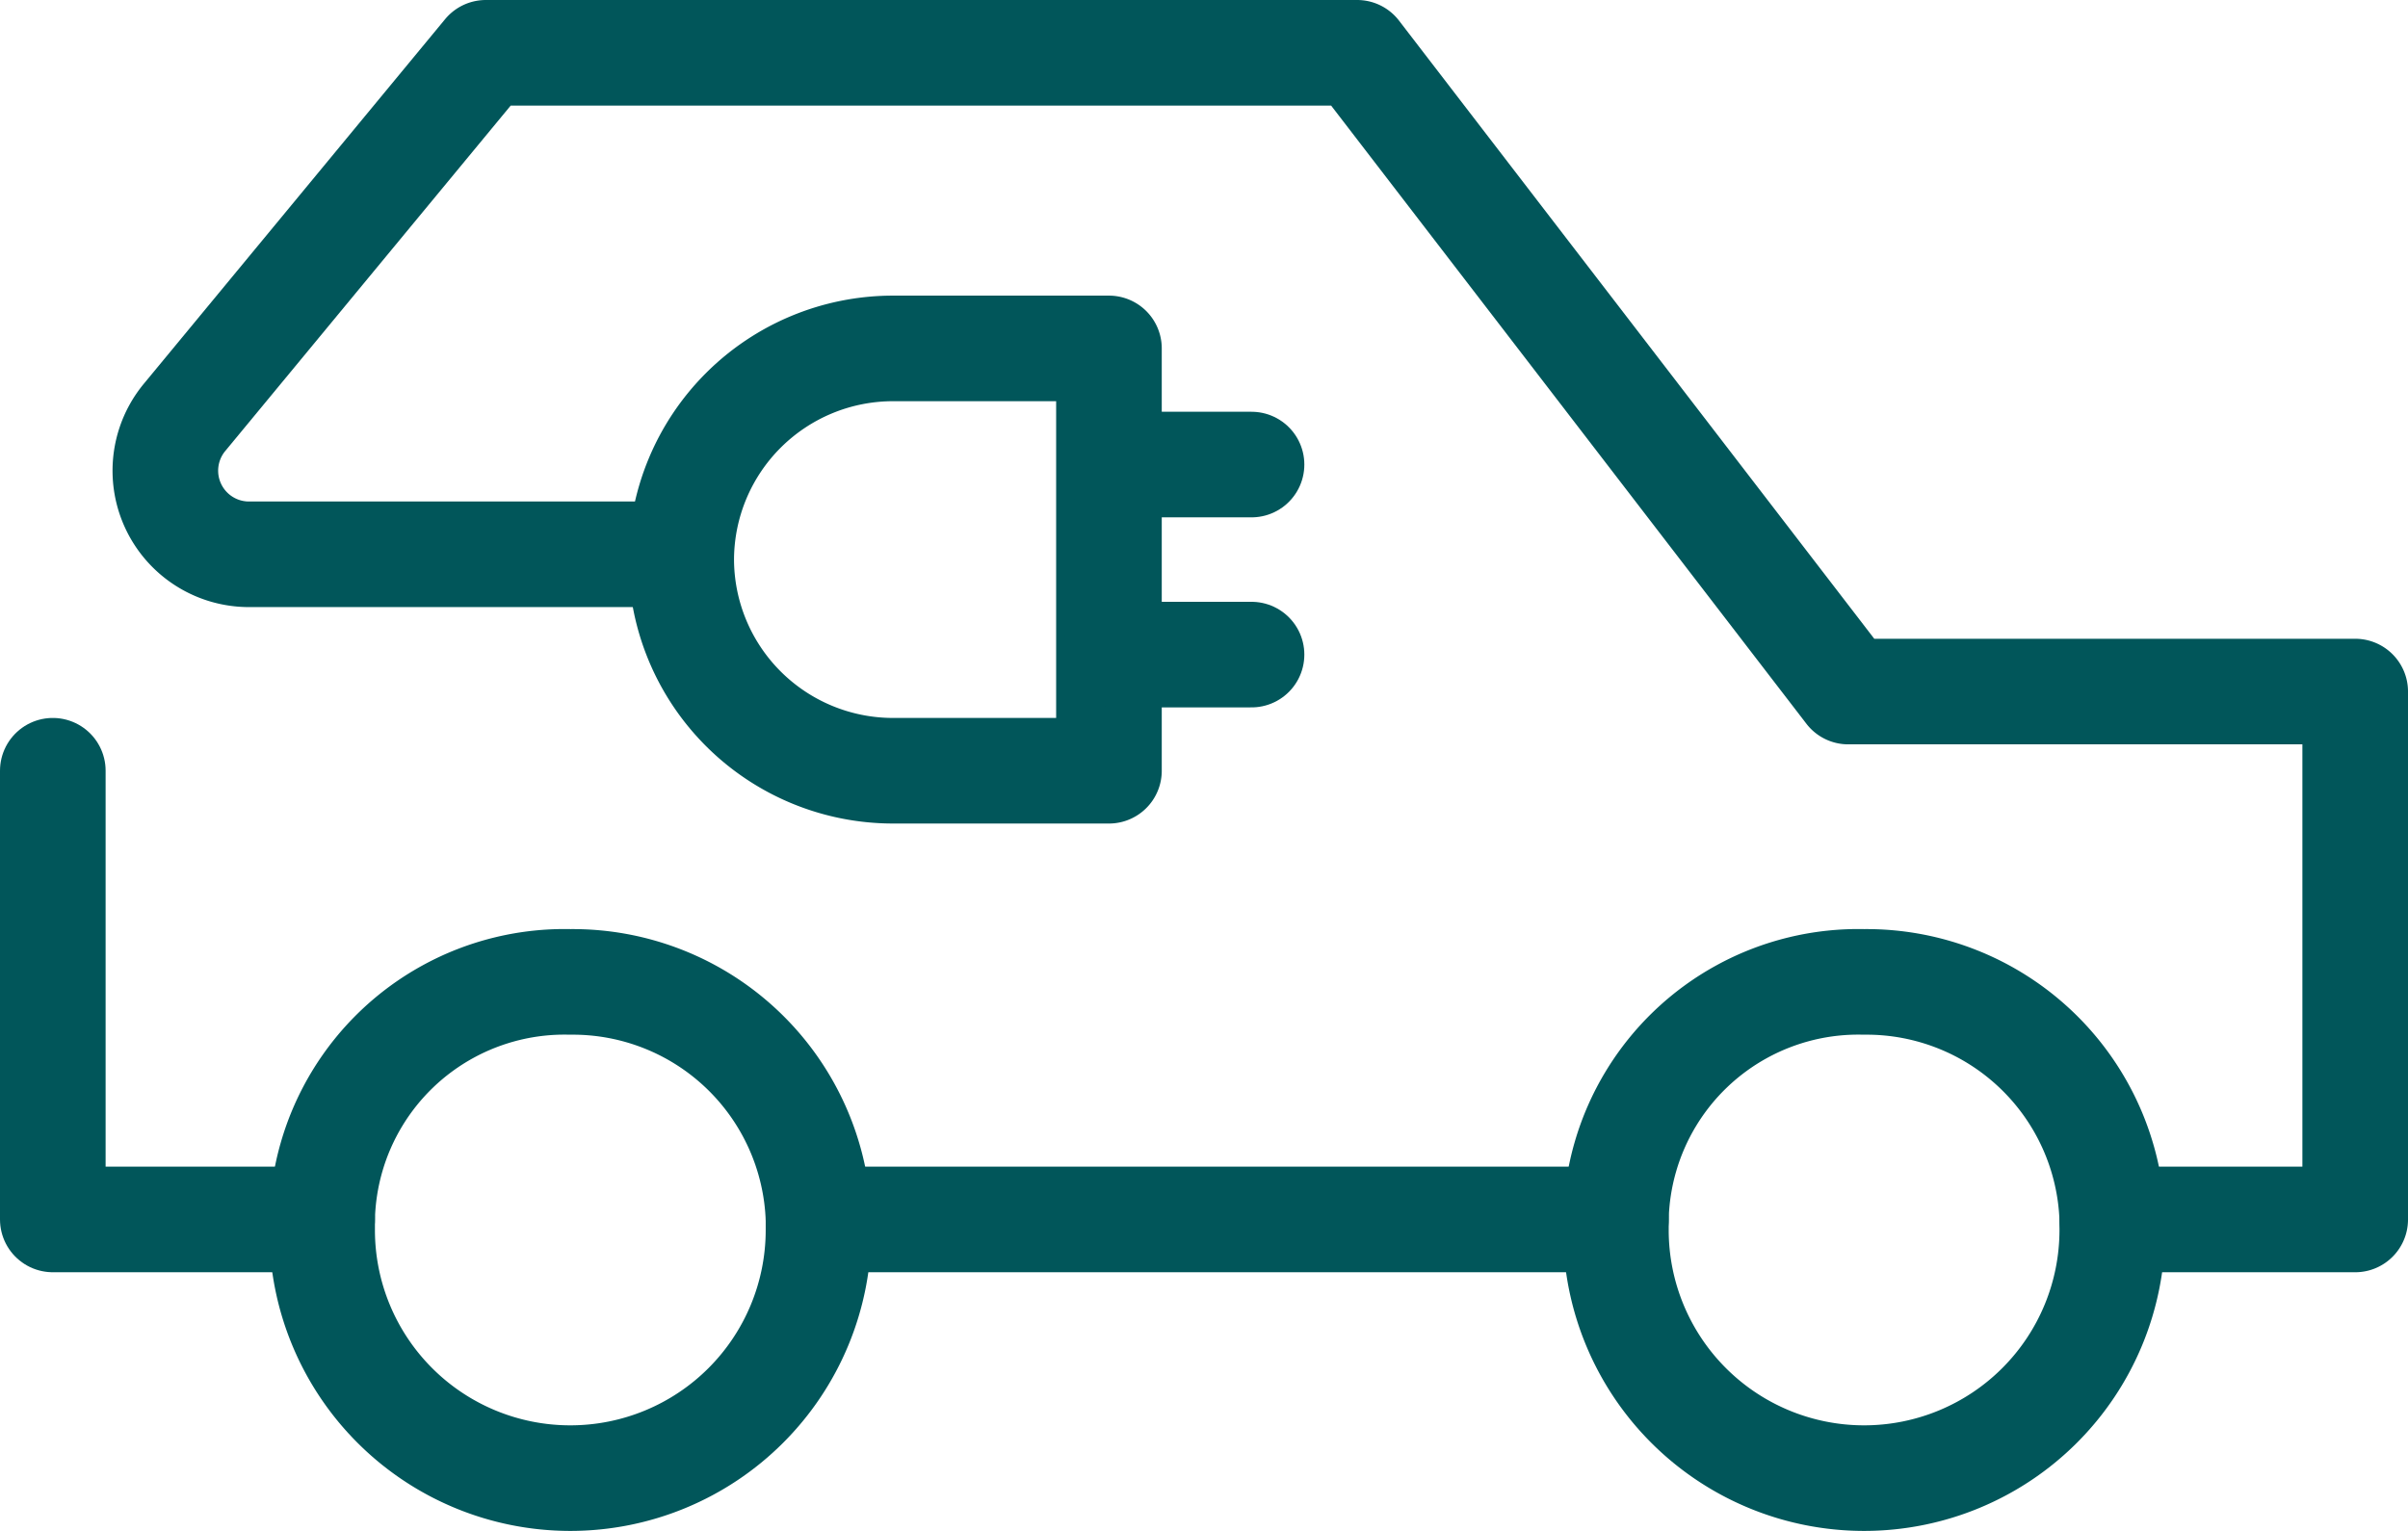
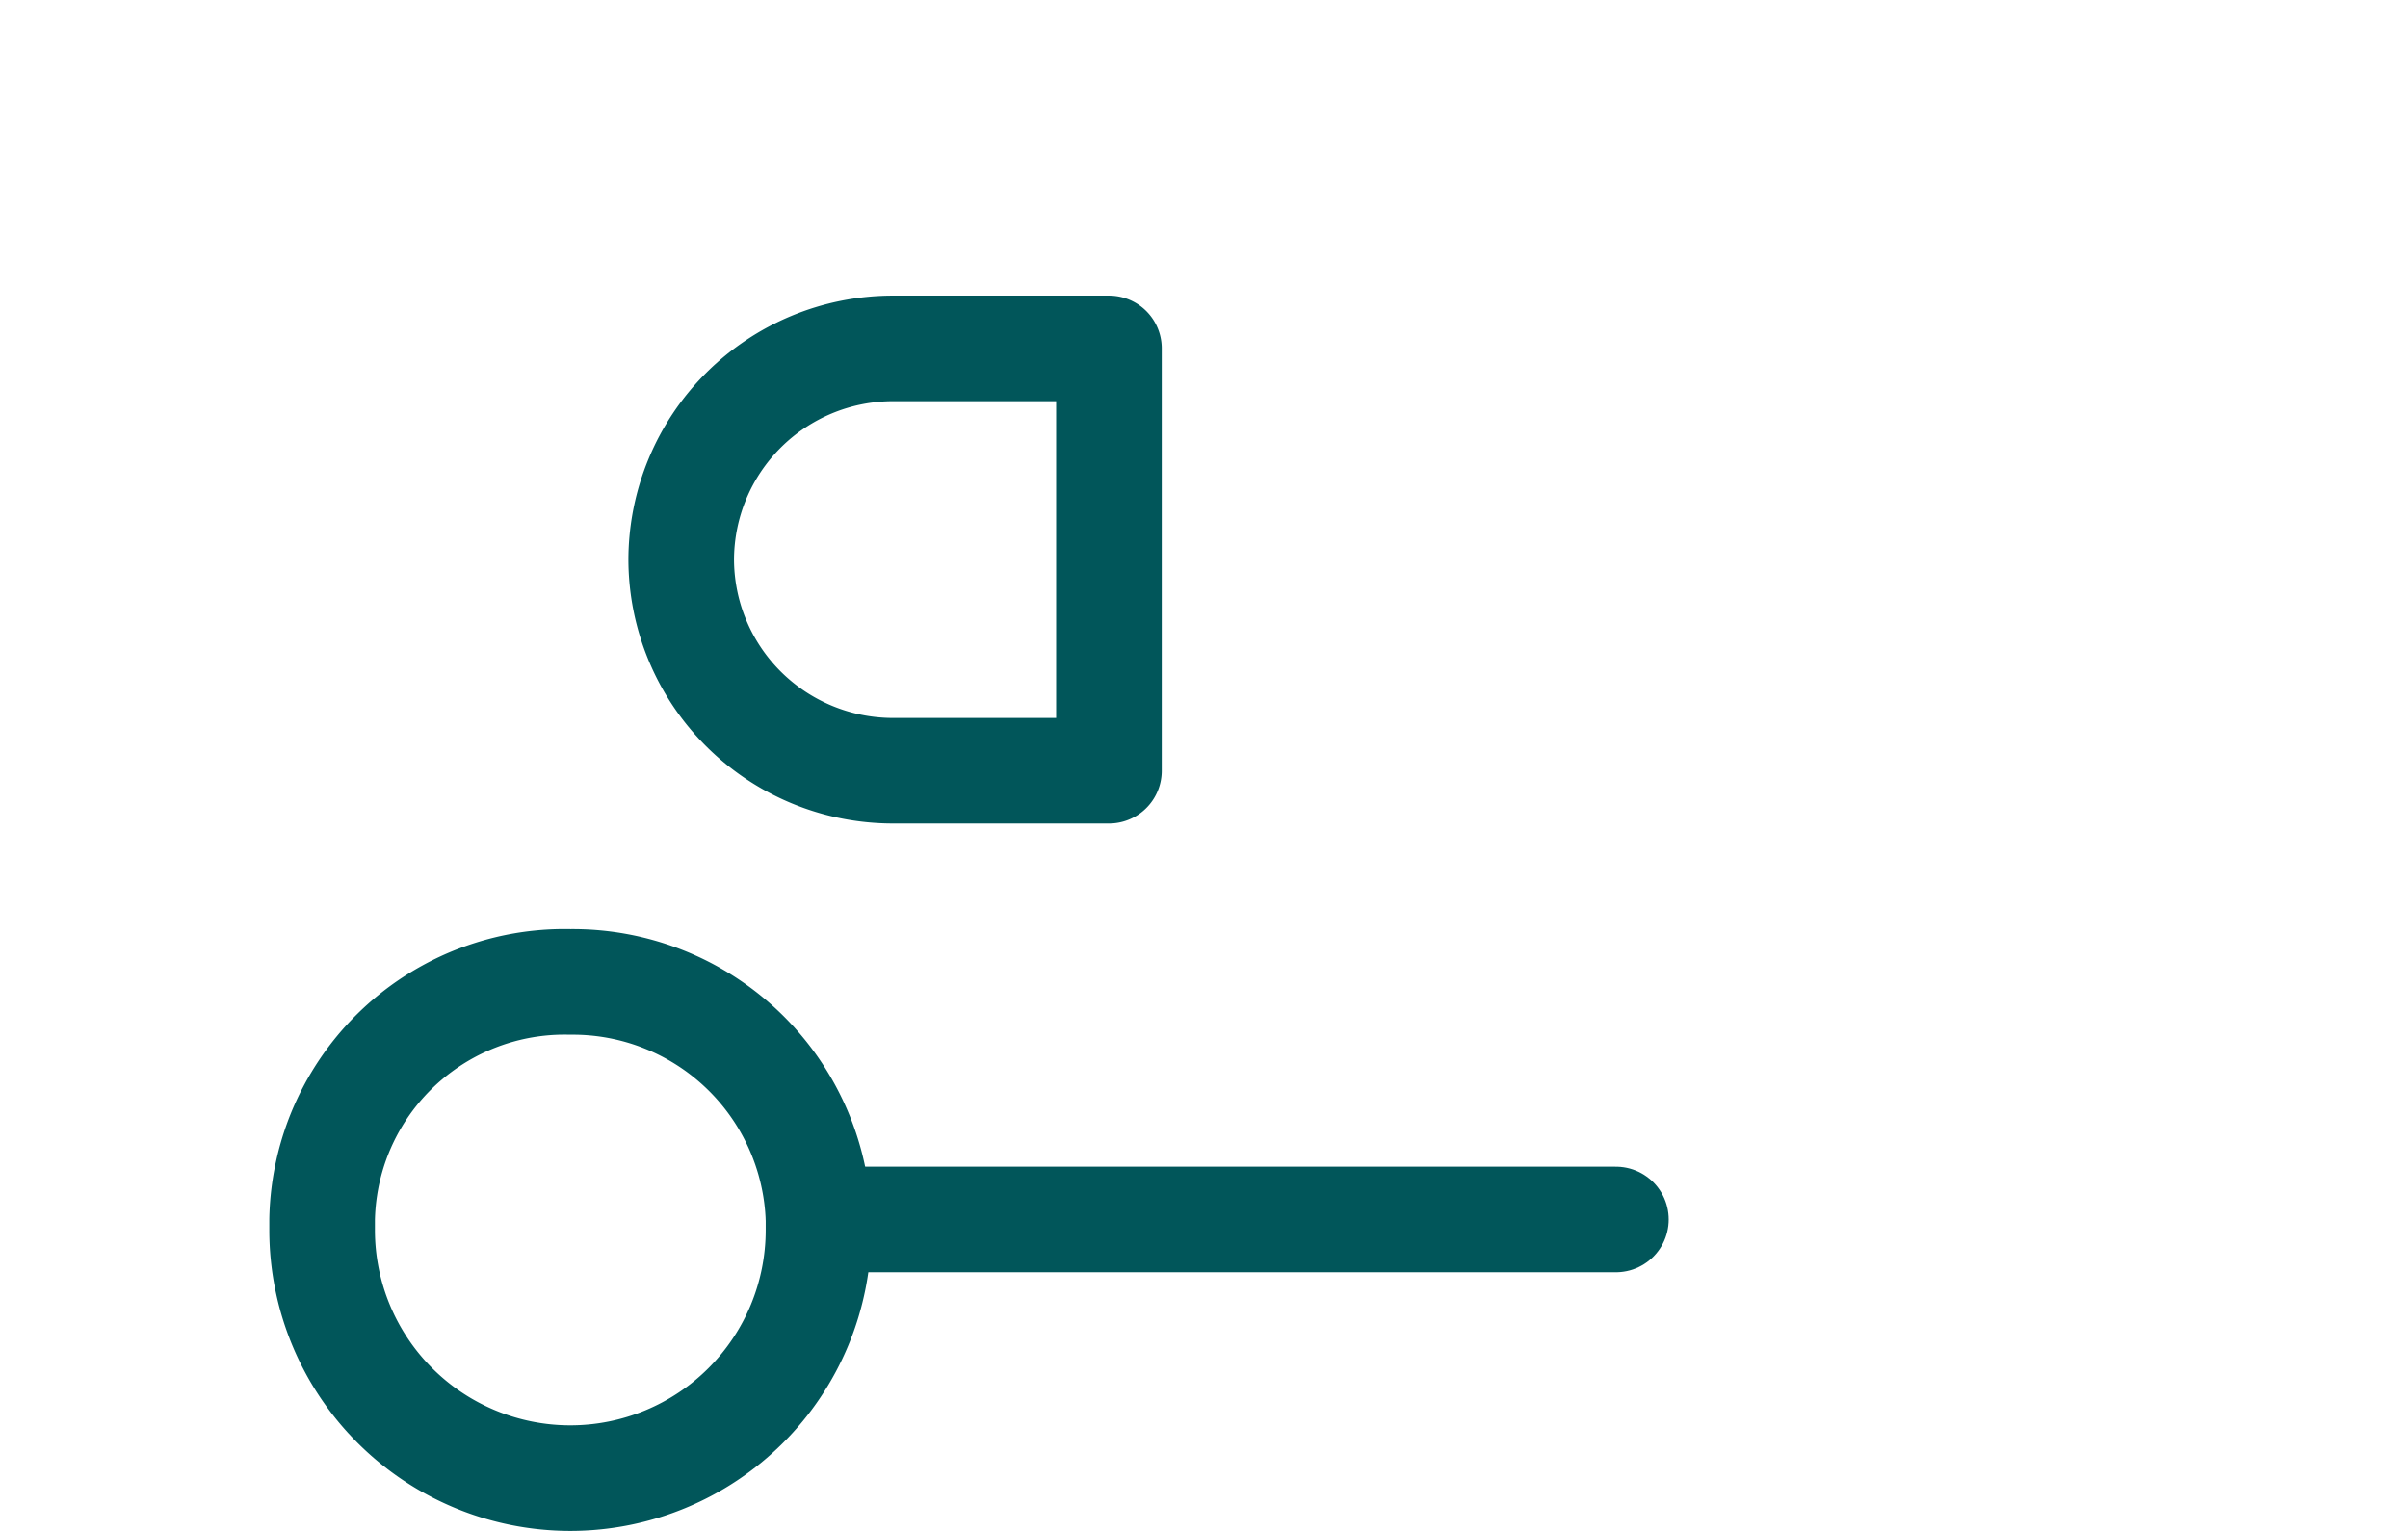
<svg xmlns="http://www.w3.org/2000/svg" width="45.6" height="29" viewBox="0 0 45.6 29">
  <g id="elektromos_töltésű_autóbeállók" data-name="elektromos töltésű autóbeállók" transform="translate(-15.3 -24)">
    <line id="Line_25" data-name="Line 25" x1="15.1" transform="translate(30.8 47.1)" fill="none" stroke="#01565a" stroke-linecap="round" stroke-linejoin="round" stroke-width="2" />
-     <path id="Path_10140" data-name="Path 10140" d="M28.1,34.5H20a1.584,1.584,0,0,1-1.2-2.6L24.5,25H41l9.3,12.1h9.6v10H55.3" fill="none" stroke="#01565a" stroke-linecap="round" stroke-linejoin="round" stroke-width="2" />
-     <path id="Path_10141" data-name="Path 10141" d="M16.3,38.6v8.5h5.1" fill="none" stroke="#01565a" stroke-linecap="round" stroke-linejoin="round" stroke-width="2" />
    <path id="Path_10142" data-name="Path 10142" d="M30.8,47.3a4.7,4.7,0,0,1-9.4,0v-.2a4.591,4.591,0,0,1,4.7-4.5,4.655,4.655,0,0,1,4.7,4.5Z" fill="none" stroke="#01565a" stroke-linecap="round" stroke-linejoin="round" stroke-width="2" />
-     <path id="Path_10143" data-name="Path 10143" d="M55.3,47.3a4.7,4.7,0,0,1-9.4,0v-.2a4.591,4.591,0,0,1,4.7-4.5,4.655,4.655,0,0,1,4.7,4.5Z" fill="none" stroke="#01565a" stroke-linecap="round" stroke-linejoin="round" stroke-width="2" />
    <path id="Path_10144" data-name="Path 10144" d="M32.2,30.6h4.1v8H32.2a4.012,4.012,0,0,1-4-4h0a4.012,4.012,0,0,1,4-4Z" fill="none" stroke="#01565a" stroke-linecap="round" stroke-linejoin="round" stroke-width="2" />
    <g id="Group_999" data-name="Group 999">
-       <line id="Line_26" data-name="Line 26" x1="2.6" transform="translate(36.4 32.8)" fill="none" stroke="#01565a" stroke-linecap="round" stroke-linejoin="round" stroke-width="2" />
-       <line id="Line_27" data-name="Line 27" x1="2.6" transform="translate(36.4 36.4)" fill="none" stroke="#01565a" stroke-linecap="round" stroke-linejoin="round" stroke-width="2" />
-     </g>
+       </g>
  </g>
</svg>